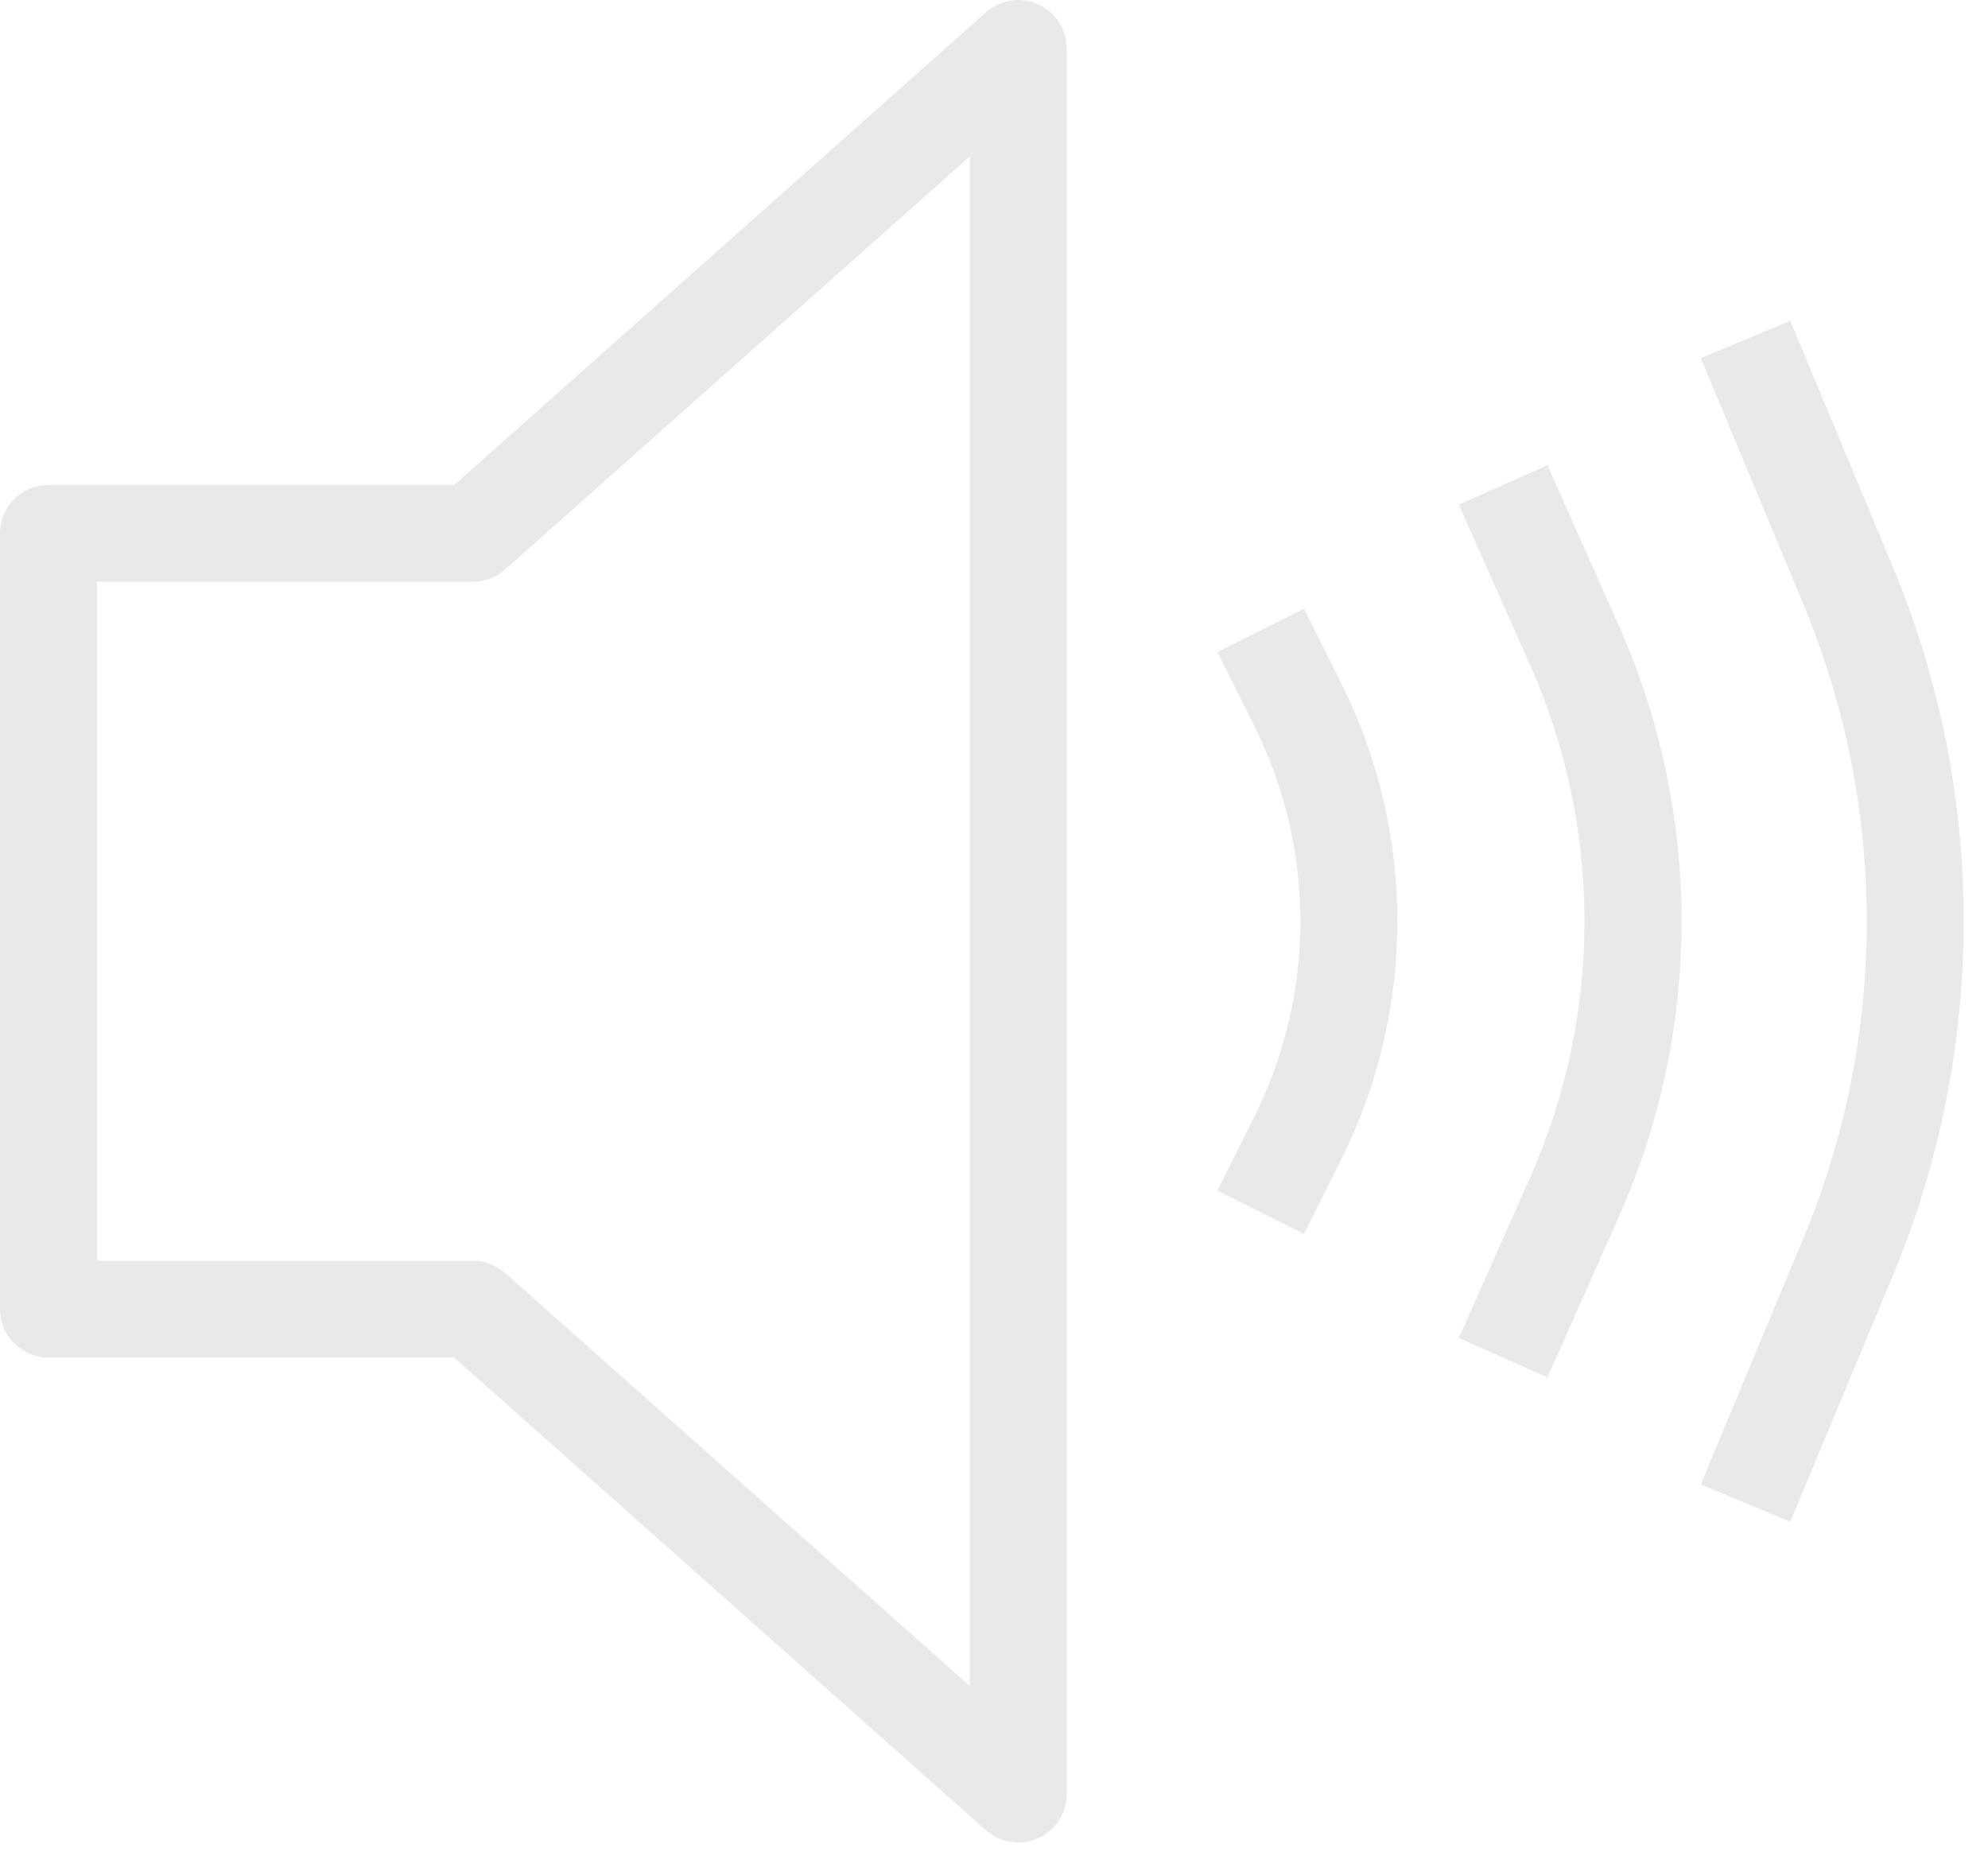
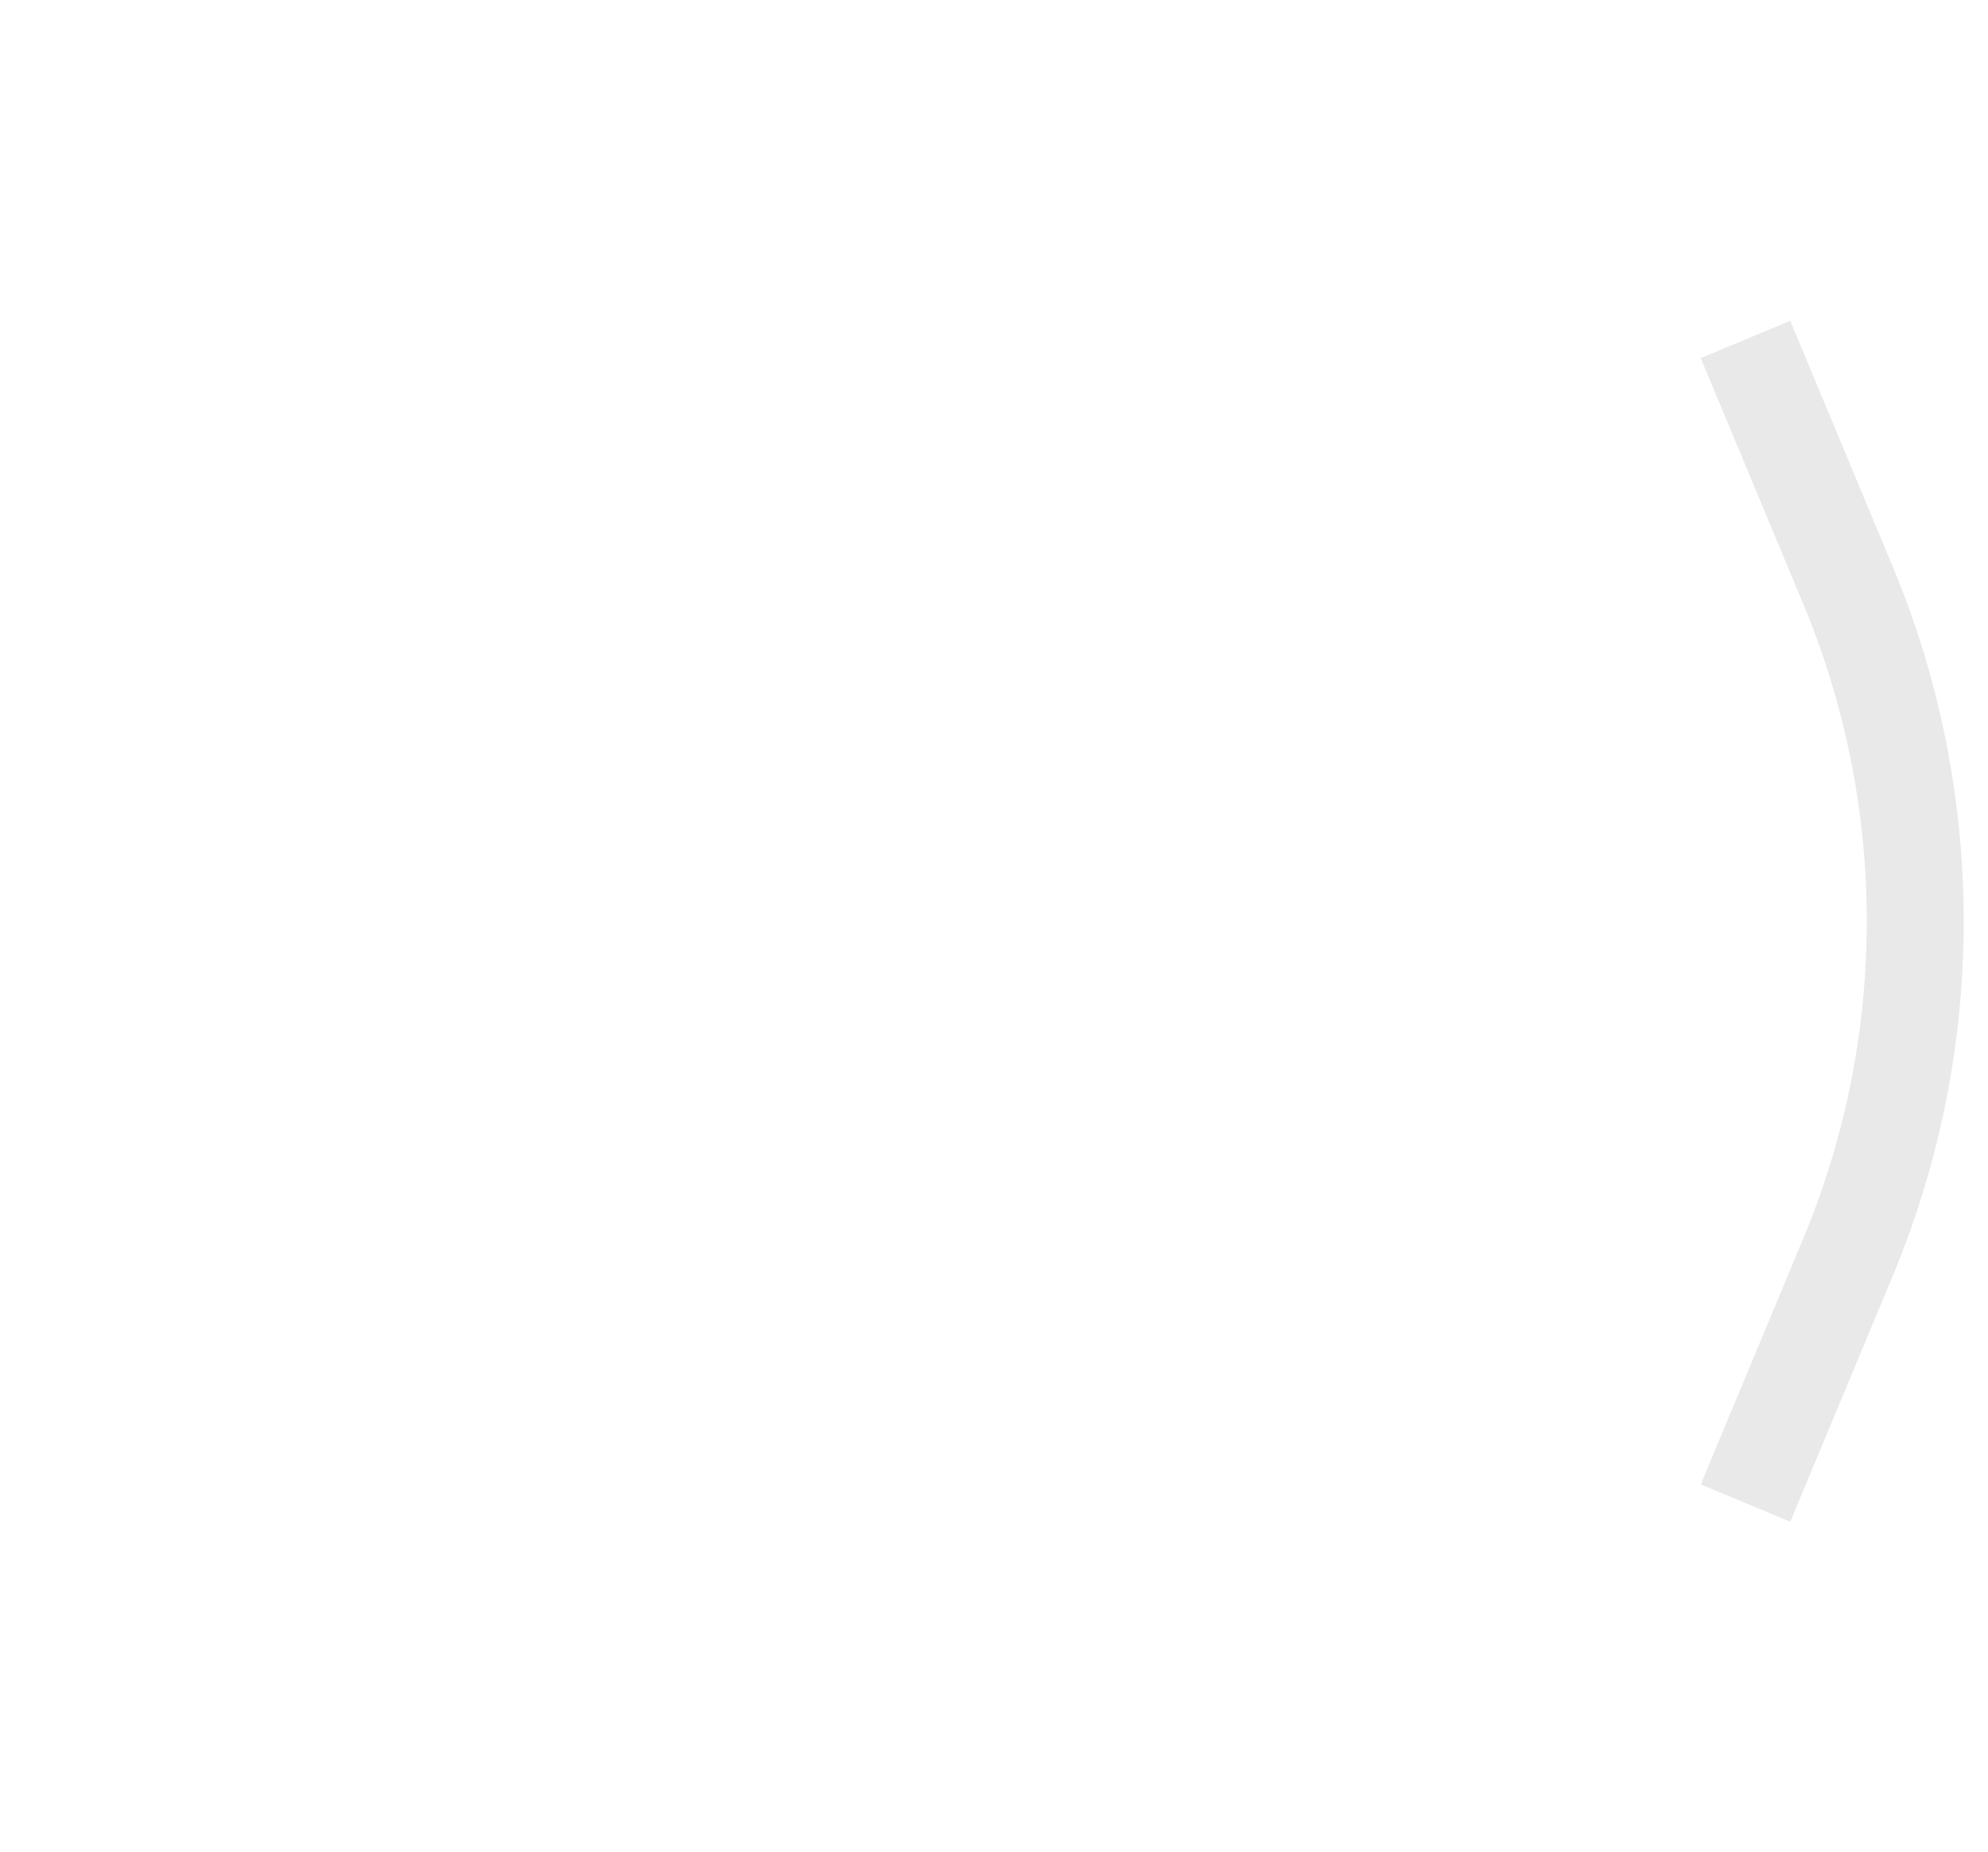
<svg xmlns="http://www.w3.org/2000/svg" fill="#e9e9e9" height="19.1" preserveAspectRatio="xMidYMid meet" version="1" viewBox="1.5 2.5 20.5 19.1" width="20.5" zoomAndPan="magnify">
  <g fill-rule="evenodd" id="change1_1">
-     <path d="M12.205,2.544c0.18,0.081 0.295,0.259 0.295,0.456v18c0,0.197 -0.116,0.376 -0.295,0.456c-0.18,0.081 -0.39,0.048 -0.537,-0.082l-5.483,-4.874h-4.185c-0.276,0 -0.5,-0.224 -0.5,-0.5v-8c0,-0.276 0.224,-0.5 0.5,-0.5h4.185l5.483,-4.874c0.147,-0.131 0.357,-0.163 0.537,-0.082Zm-0.705,1.57l-4.793,4.26c-0.092,0.081 -0.21,0.126 -0.332,0.126h-3.875v7h3.875c0.122,0 0.241,0.045 0.332,0.126l4.793,4.26v-15.773Z" fill="inherit" />
-     <path d="M14.435,9.988l-0.382,-0.764l0.894,-0.447l0.382,0.764c0.774,1.548 0.774,3.371 0,4.919l-0.382,0.764l-0.894,-0.447l0.382,-0.764c0.633,-1.267 0.633,-2.758 0,-4.025Z" fill="inherit" />
-     <path d="M17.279,9.36l-0.736,-1.657l0.914,-0.406l0.737,1.657c0.862,1.939 0.862,4.153 0,6.092l-0.737,1.657l-0.914,-0.406l0.736,-1.657c0.747,-1.681 0.747,-3.599 0,-5.28Z" fill="inherit" />
    <path d="M20.096,8.731l-1.058,-2.538l0.923,-0.385l1.058,2.538c0.974,2.338 0.974,4.969 0,7.308l-1.058,2.538l-0.923,-0.385l1.058,-2.538c0.872,-2.092 0.872,-4.446 0,-6.538Z" fill="inherit" />
  </g>
</svg>